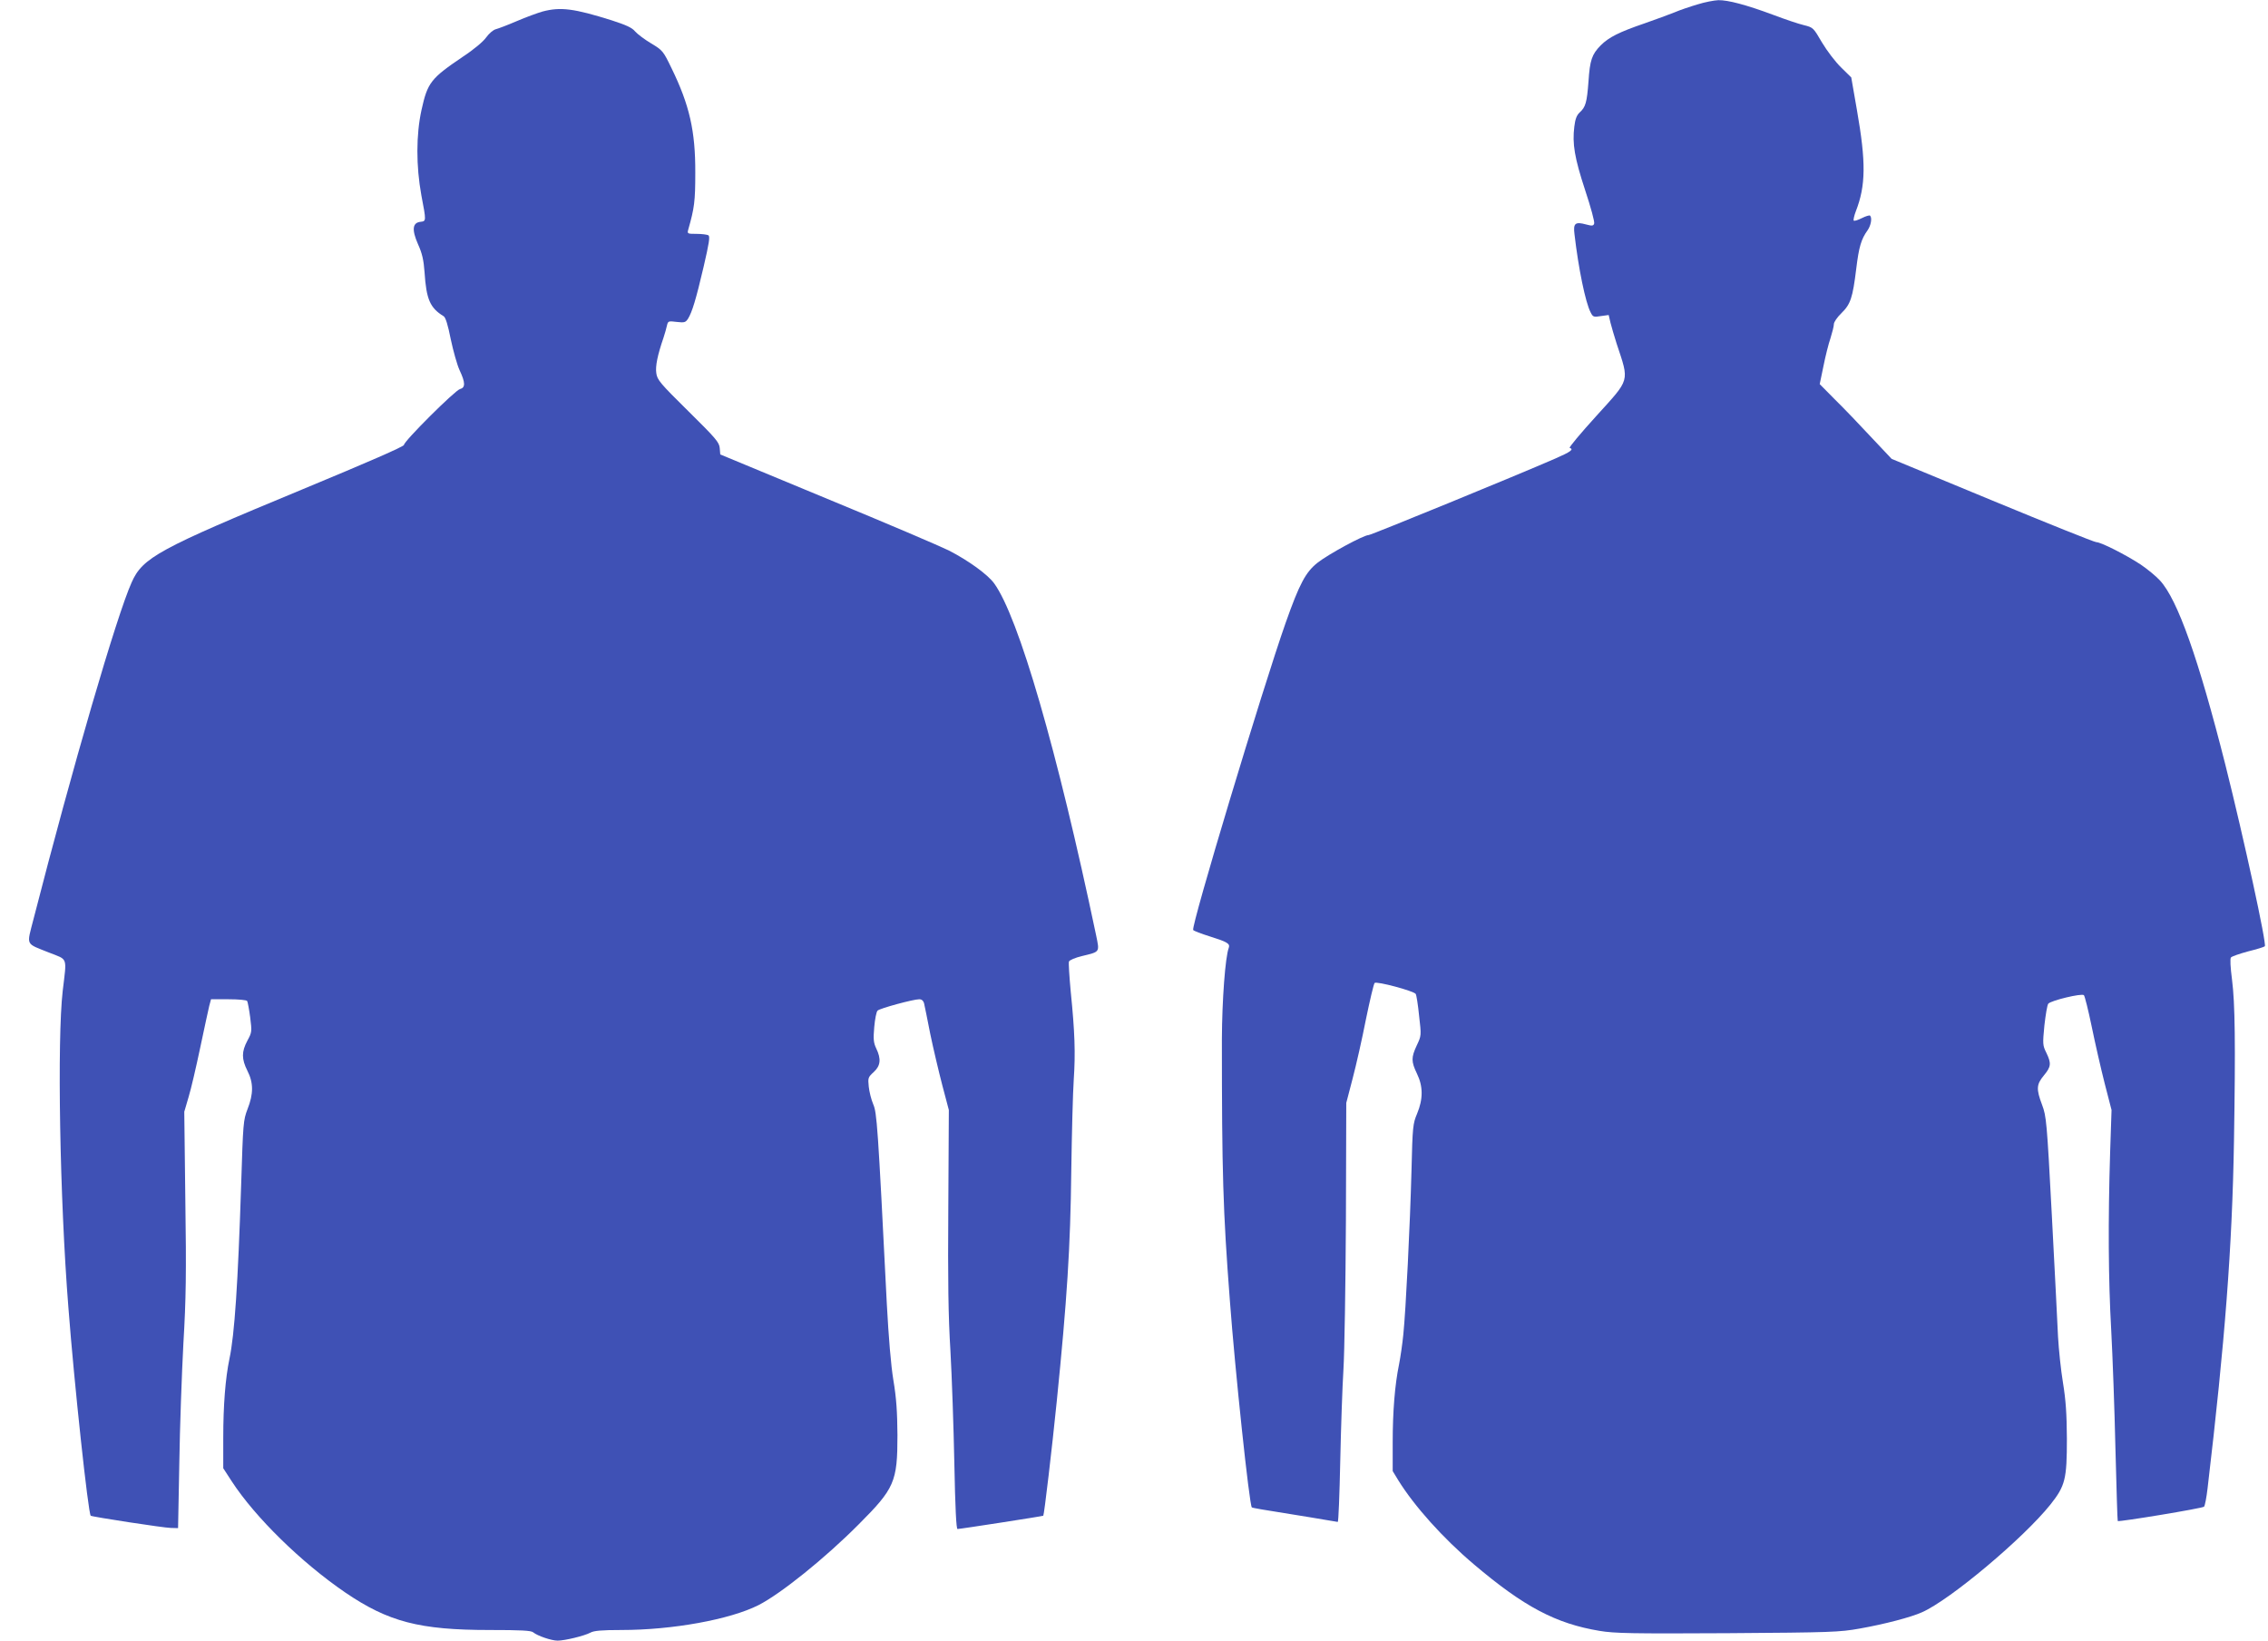
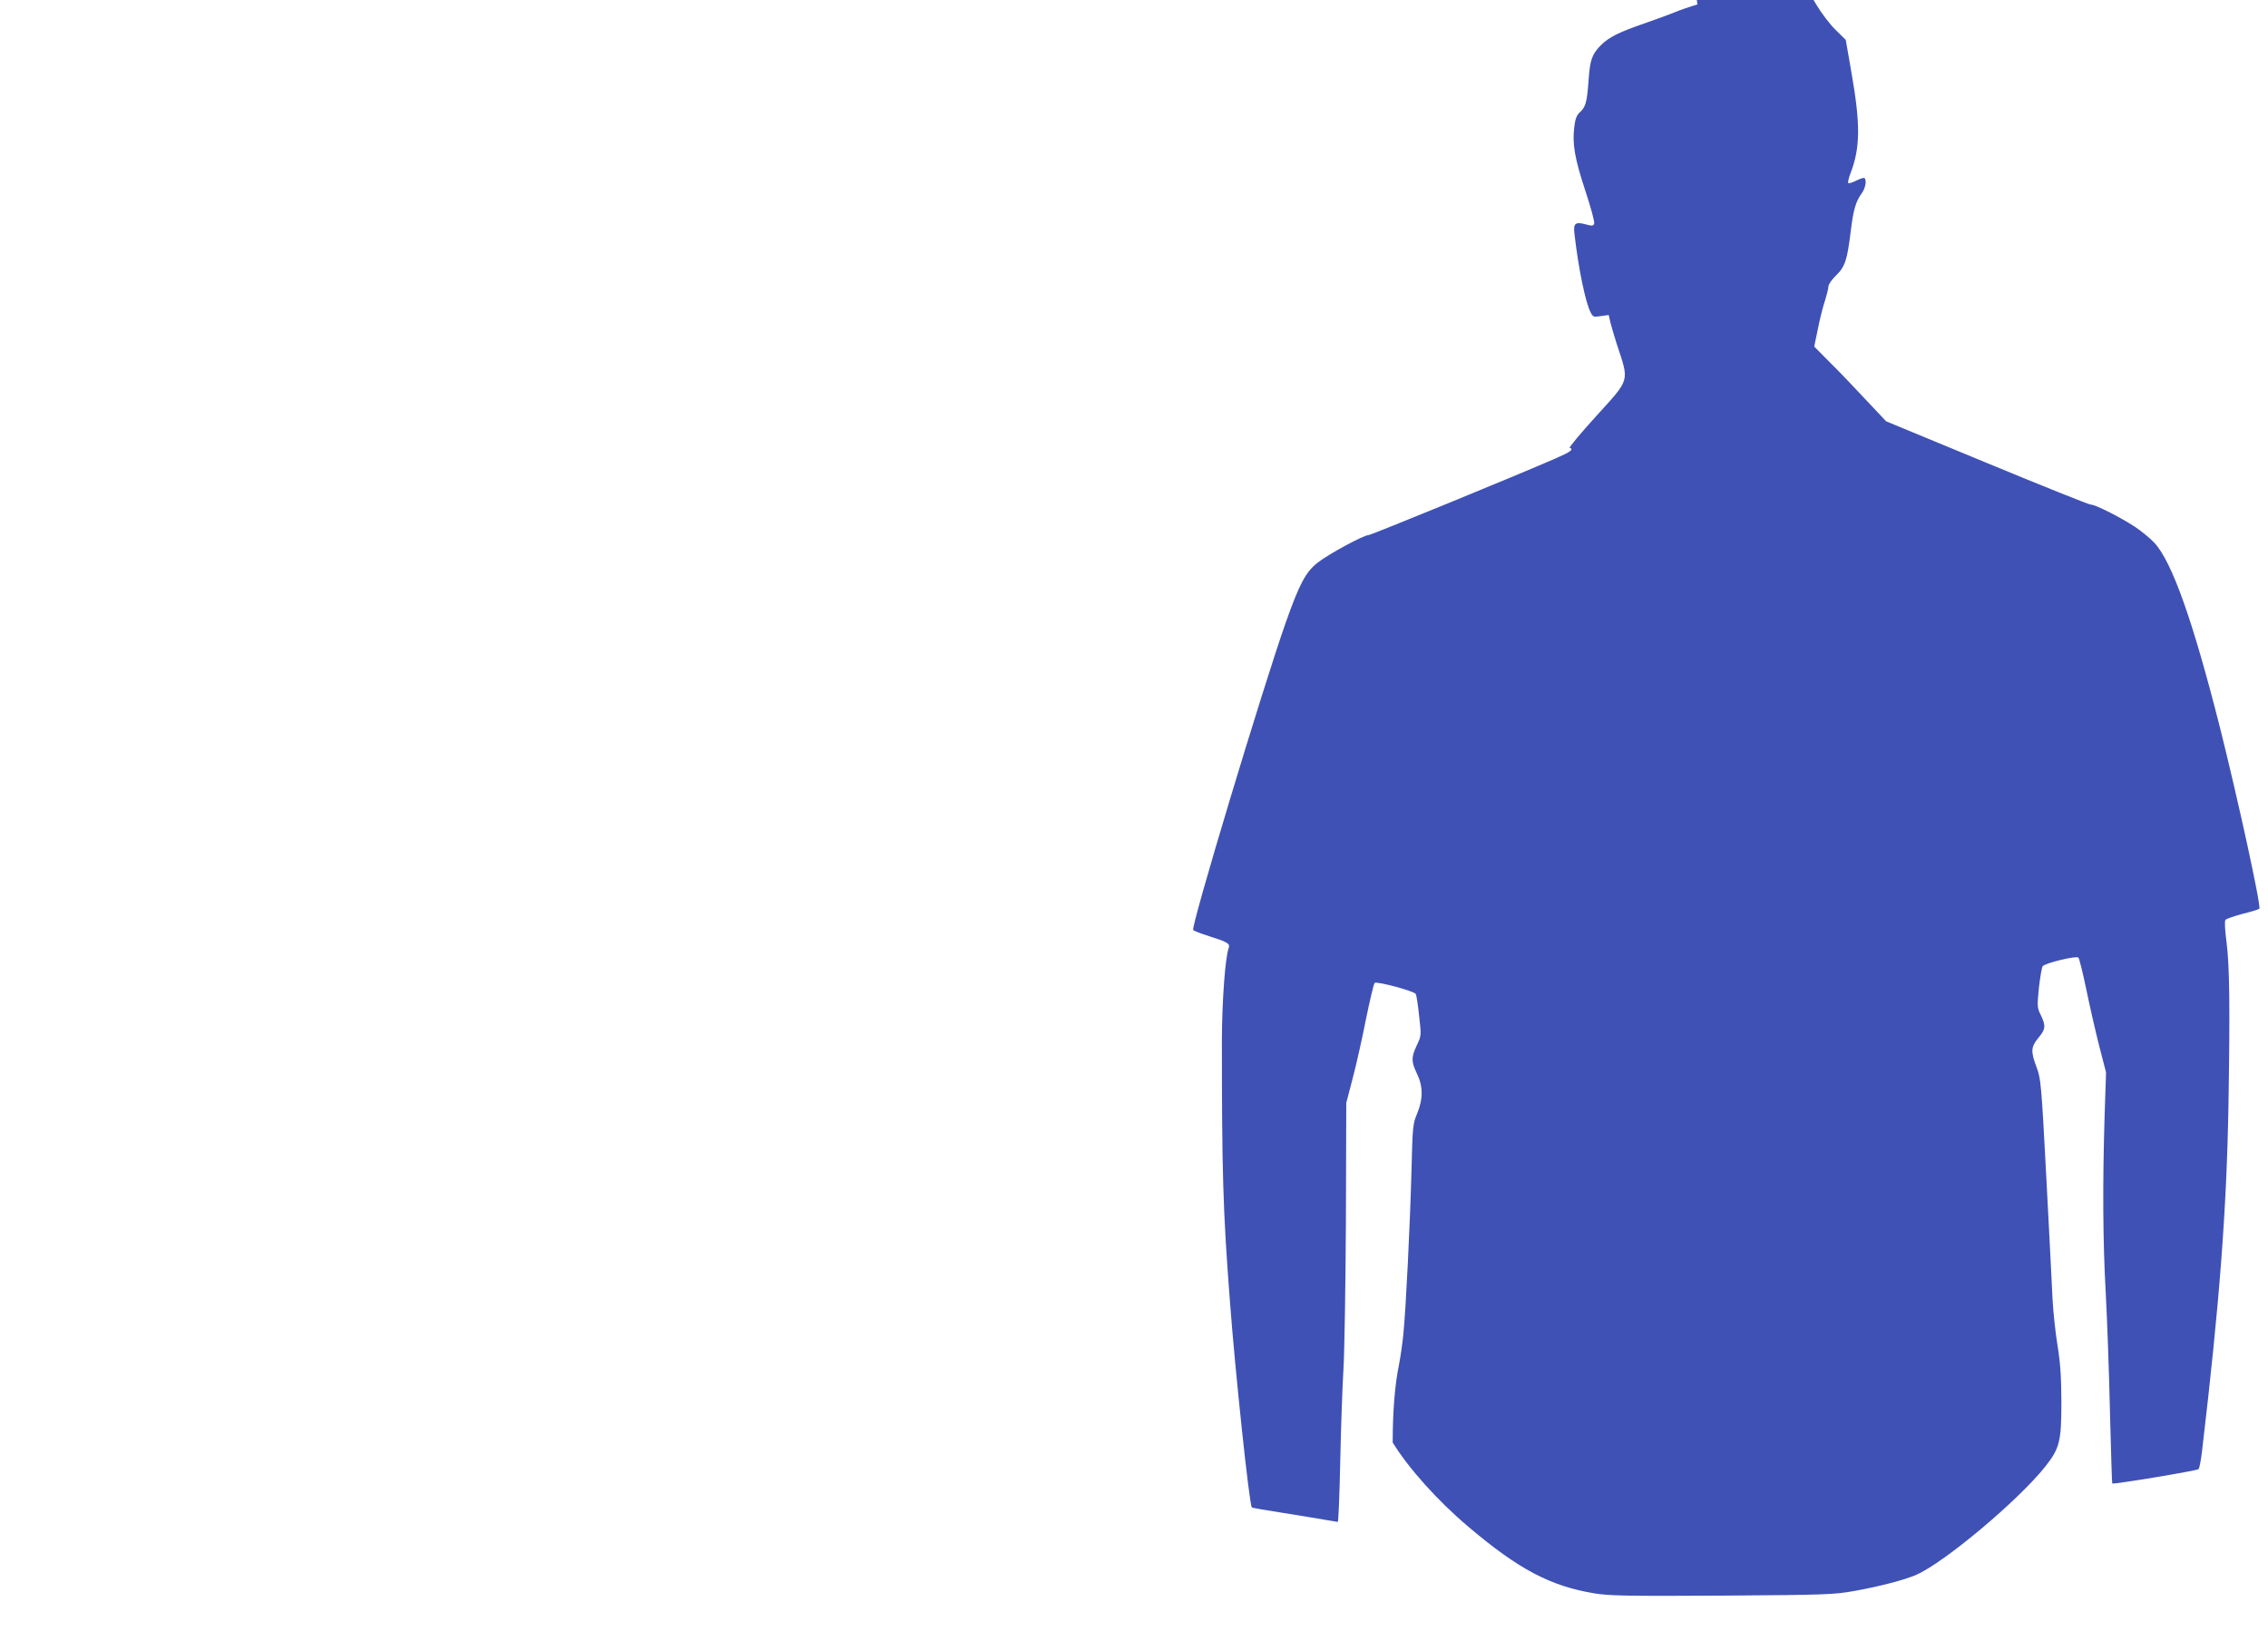
<svg xmlns="http://www.w3.org/2000/svg" version="1.0" width="1280pt" height="926pt" viewBox="0 0 1280 926" preserveAspectRatio="xMidYMid meet">
  <g transform="translate(0,926) scale(0.1,-0.1)" fill="#3f51b5" stroke="none">
-     <path d="M9580 9235 c-41 -12 -100 -32 -130 -45 -30 -12 -106 -40 -169 -62 -143 -49 -201 -78 -247 -124 -50 -51 -61 -83 -69 -204 -9 -119 -16 -144 -50 -175 -17 -16 -25 -38 -30 -80 -12 -96 1 -175 61 -358 32 -96 55 -181 51 -189 -4 -13 -12 -14 -45 -5 -62 17 -74 7 -66 -55 22 -191 62 -386 91 -441 13 -26 17 -28 58 -21 l44 6 10 -43 c6 -24 22 -78 35 -119 72 -218 78 -195 -114 -407 -89 -98 -157 -179 -151 -181 25 -8 6 -22 -81 -60 -222 -97 -1040 -432 -1054 -432 -28 0 -227 -108 -288 -156 -67 -53 -102 -118 -180 -339 -131 -372 -535 -1713 -522 -1734 3 -5 45 -21 93 -36 99 -31 116 -41 108 -64 -20 -52 -38 -297 -39 -516 0 -752 6 -966 45 -1475 29 -392 110 -1155 124 -1168 3 -3 85 -17 182 -32 98 -16 205 -33 237 -39 33 -6 63 -11 66 -11 4 0 10 154 14 342 4 189 12 422 18 518 6 96 12 474 14 840 l2 665 36 138 c20 76 54 226 75 334 22 107 44 200 49 205 11 11 221 -45 232 -62 4 -6 13 -62 19 -123 13 -112 13 -112 -13 -167 -32 -69 -32 -91 1 -160 35 -72 35 -143 1 -225 -24 -57 -26 -72 -32 -325 -8 -304 -32 -787 -46 -922 -5 -51 -16 -127 -24 -168 -24 -116 -36 -267 -36 -442 l0 -161 31 -51 c91 -147 253 -328 428 -476 282 -239 462 -334 709 -375 84 -14 180 -16 722 -13 588 4 632 6 745 26 141 25 290 64 352 92 159 70 573 418 725 608 84 106 93 143 93 372 -1 142 -6 216 -22 315 -12 72 -24 189 -28 260 -3 72 -19 380 -35 686 -28 532 -31 559 -55 623 -34 90 -32 115 10 166 41 49 43 68 14 128 -21 42 -21 50 -11 154 7 61 16 116 22 123 15 18 189 60 201 48 5 -5 25 -85 44 -177 19 -93 52 -237 73 -320 l39 -151 -8 -240 c-12 -391 -10 -713 6 -1000 8 -148 19 -451 24 -673 6 -222 11 -405 13 -407 7 -6 479 72 487 81 5 5 14 52 20 104 98 829 139 1359 149 1960 9 549 6 778 -11 910 -9 70 -12 119 -6 126 5 6 48 21 96 34 49 12 91 25 95 29 12 10 -118 608 -223 1026 -151 596 -269 931 -369 1039 -23 25 -72 65 -109 90 -84 55 -224 126 -250 126 -11 0 -275 106 -587 235 l-568 235 -115 122 c-63 68 -154 163 -203 211 l-88 89 21 101 c11 56 29 127 40 159 10 32 19 67 19 79 0 11 19 39 43 62 51 50 63 86 83 249 15 124 28 168 64 218 19 27 27 70 14 83 -4 3 -24 -3 -46 -14 -22 -11 -43 -18 -46 -14 -3 3 2 27 12 53 56 144 58 275 6 571 l-32 184 -57 56 c-32 31 -80 94 -108 141 -49 84 -50 85 -102 98 -30 7 -107 33 -173 58 -153 57 -256 84 -310 83 -24 -1 -77 -11 -118 -24z" />
-     <path d="M3062 9195 c-28 -8 -94 -32 -145 -54 -51 -22 -104 -42 -119 -46 -15 -4 -38 -24 -54 -46 -16 -23 -69 -68 -133 -110 -180 -122 -198 -145 -232 -299 -31 -141 -31 -317 -1 -482 28 -147 28 -146 -5 -150 -45 -5 -50 -44 -14 -126 24 -53 32 -90 37 -158 10 -154 31 -202 108 -249 11 -7 24 -49 40 -130 14 -66 36 -145 50 -175 33 -70 33 -98 2 -106 -28 -7 -316 -294 -316 -315 0 -9 -197 -95 -578 -253 -806 -334 -897 -383 -959 -523 -85 -189 -333 -1040 -554 -1901 -39 -153 -48 -134 89 -189 107 -42 99 -21 76 -215 -32 -276 -17 -1171 32 -1788 33 -432 112 -1162 126 -1175 7 -6 416 -69 453 -69 l40 -1 7 367 c3 203 14 506 23 675 15 252 17 400 11 808 l-6 500 24 82 c14 45 43 171 66 280 23 109 46 215 51 236 l10 37 99 0 c54 0 102 -4 105 -10 3 -5 11 -47 17 -92 10 -81 10 -84 -16 -132 -33 -62 -33 -103 0 -169 35 -68 35 -131 1 -217 -24 -63 -25 -77 -36 -427 -18 -557 -37 -845 -66 -982 -23 -110 -35 -263 -35 -446 l0 -172 48 -74 c133 -204 393 -458 640 -627 244 -166 419 -212 816 -212 176 0 233 -3 245 -13 24 -20 103 -47 138 -47 41 0 151 27 185 45 19 11 63 15 175 15 288 0 612 59 773 140 126 64 376 265 565 455 204 204 220 241 220 505 -1 131 -6 209 -23 310 -14 85 -27 244 -37 430 -51 1016 -56 1080 -77 1128 -11 26 -22 70 -25 99 -5 49 -4 53 28 82 39 36 43 74 14 134 -15 32 -17 52 -11 120 4 45 12 87 19 93 13 13 202 64 235 64 14 0 23 -8 27 -22 3 -13 19 -90 35 -173 17 -82 48 -213 68 -290 l37 -140 -3 -550 c-3 -410 0 -616 12 -810 8 -143 18 -428 22 -632 5 -258 11 -373 18 -373 15 0 480 72 484 75 5 4 50 387 76 645 58 574 77 867 82 1300 3 212 9 444 14 517 10 149 6 268 -17 495 -8 87 -13 164 -10 171 3 8 36 22 74 31 103 25 99 20 79 118 -220 1046 -437 1794 -575 1985 -36 50 -145 129 -256 186 -44 22 -352 154 -685 291 l-605 251 -3 36 c-3 33 -22 55 -178 209 -159 157 -175 176 -180 214 -6 39 7 102 41 201 7 22 16 52 19 67 6 26 8 27 55 21 44 -5 50 -3 64 18 23 37 45 109 88 293 31 134 37 171 27 178 -7 4 -37 8 -67 8 -51 0 -53 1 -47 23 35 123 40 160 40 322 1 236 -33 383 -134 590 -47 97 -50 101 -115 140 -37 22 -78 53 -91 68 -17 21 -51 36 -131 62 -213 67 -289 77 -391 50z" />
+     <path d="M9580 9235 c-41 -12 -100 -32 -130 -45 -30 -12 -106 -40 -169 -62 -143 -49 -201 -78 -247 -124 -50 -51 -61 -83 -69 -204 -9 -119 -16 -144 -50 -175 -17 -16 -25 -38 -30 -80 -12 -96 1 -175 61 -358 32 -96 55 -181 51 -189 -4 -13 -12 -14 -45 -5 -62 17 -74 7 -66 -55 22 -191 62 -386 91 -441 13 -26 17 -28 58 -21 l44 6 10 -43 c6 -24 22 -78 35 -119 72 -218 78 -195 -114 -407 -89 -98 -157 -179 -151 -181 25 -8 6 -22 -81 -60 -222 -97 -1040 -432 -1054 -432 -28 0 -227 -108 -288 -156 -67 -53 -102 -118 -180 -339 -131 -372 -535 -1713 -522 -1734 3 -5 45 -21 93 -36 99 -31 116 -41 108 -64 -20 -52 -38 -297 -39 -516 0 -752 6 -966 45 -1475 29 -392 110 -1155 124 -1168 3 -3 85 -17 182 -32 98 -16 205 -33 237 -39 33 -6 63 -11 66 -11 4 0 10 154 14 342 4 189 12 422 18 518 6 96 12 474 14 840 l2 665 36 138 c20 76 54 226 75 334 22 107 44 200 49 205 11 11 221 -45 232 -62 4 -6 13 -62 19 -123 13 -112 13 -112 -13 -167 -32 -69 -32 -91 1 -160 35 -72 35 -143 1 -225 -24 -57 -26 -72 -32 -325 -8 -304 -32 -787 -46 -922 -5 -51 -16 -127 -24 -168 -24 -116 -36 -267 -36 -442 c91 -147 253 -328 428 -476 282 -239 462 -334 709 -375 84 -14 180 -16 722 -13 588 4 632 6 745 26 141 25 290 64 352 92 159 70 573 418 725 608 84 106 93 143 93 372 -1 142 -6 216 -22 315 -12 72 -24 189 -28 260 -3 72 -19 380 -35 686 -28 532 -31 559 -55 623 -34 90 -32 115 10 166 41 49 43 68 14 128 -21 42 -21 50 -11 154 7 61 16 116 22 123 15 18 189 60 201 48 5 -5 25 -85 44 -177 19 -93 52 -237 73 -320 l39 -151 -8 -240 c-12 -391 -10 -713 6 -1000 8 -148 19 -451 24 -673 6 -222 11 -405 13 -407 7 -6 479 72 487 81 5 5 14 52 20 104 98 829 139 1359 149 1960 9 549 6 778 -11 910 -9 70 -12 119 -6 126 5 6 48 21 96 34 49 12 91 25 95 29 12 10 -118 608 -223 1026 -151 596 -269 931 -369 1039 -23 25 -72 65 -109 90 -84 55 -224 126 -250 126 -11 0 -275 106 -587 235 l-568 235 -115 122 c-63 68 -154 163 -203 211 l-88 89 21 101 c11 56 29 127 40 159 10 32 19 67 19 79 0 11 19 39 43 62 51 50 63 86 83 249 15 124 28 168 64 218 19 27 27 70 14 83 -4 3 -24 -3 -46 -14 -22 -11 -43 -18 -46 -14 -3 3 2 27 12 53 56 144 58 275 6 571 l-32 184 -57 56 c-32 31 -80 94 -108 141 -49 84 -50 85 -102 98 -30 7 -107 33 -173 58 -153 57 -256 84 -310 83 -24 -1 -77 -11 -118 -24z" />
  </g>
</svg>